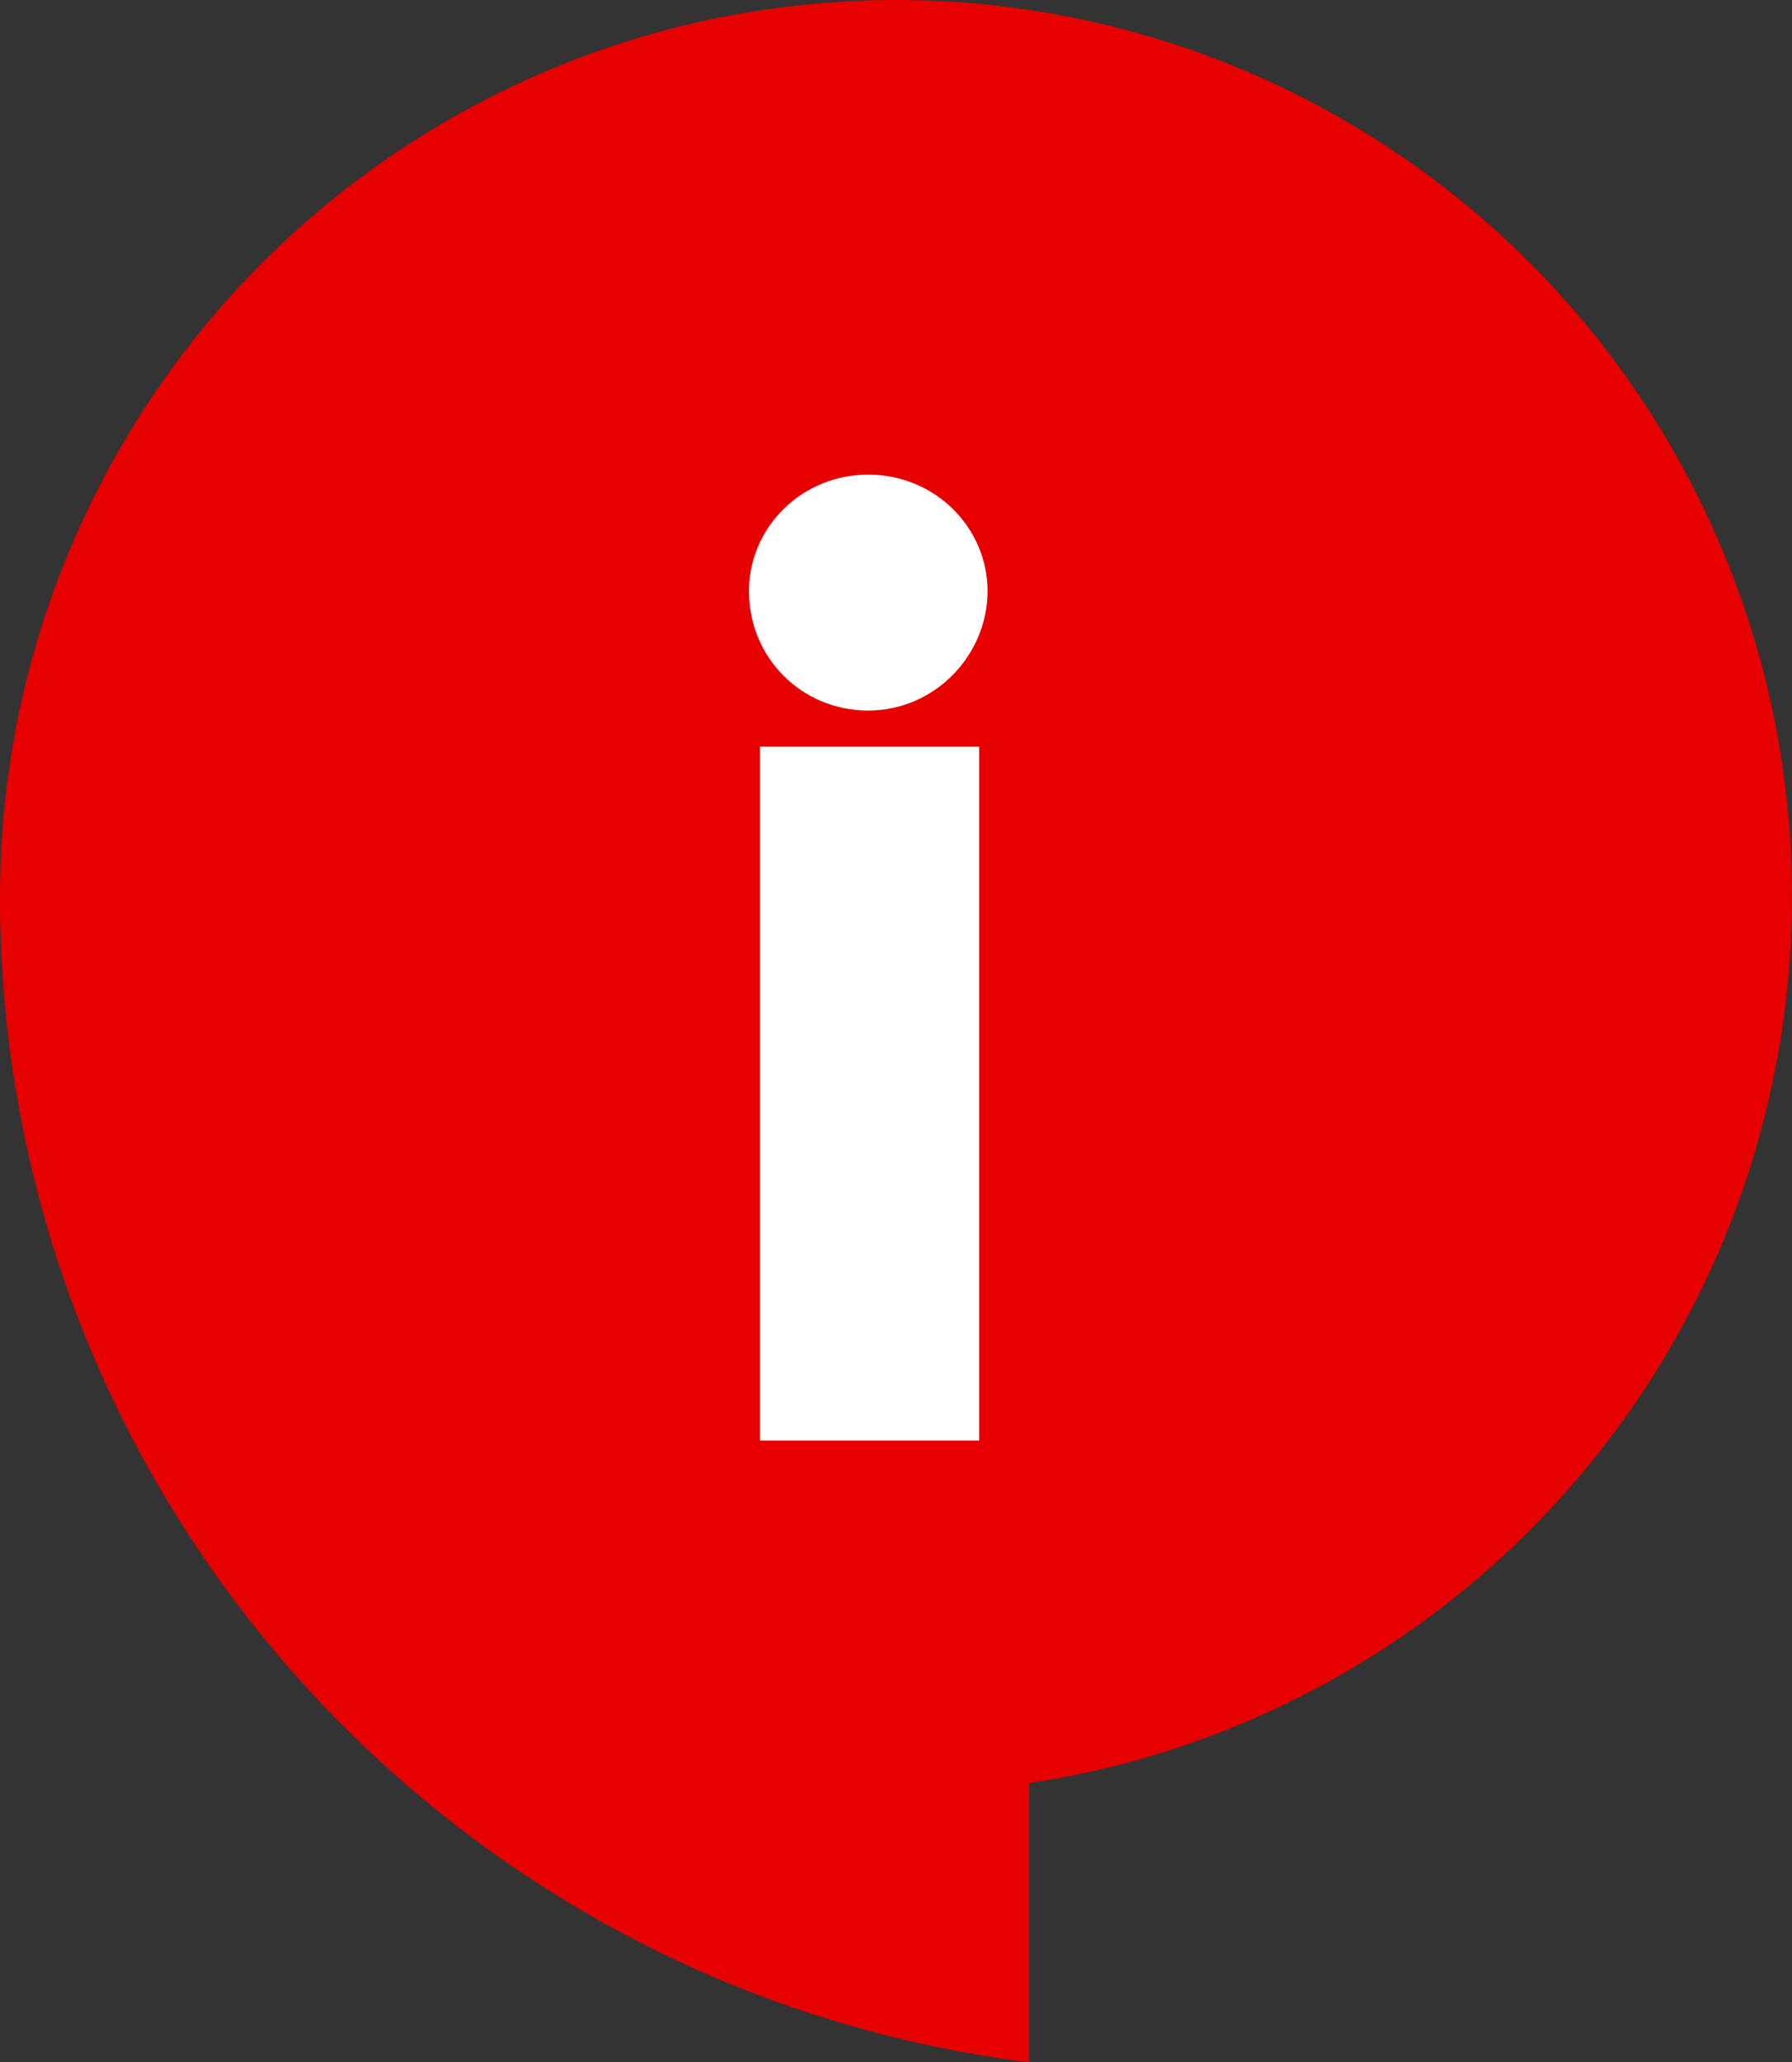
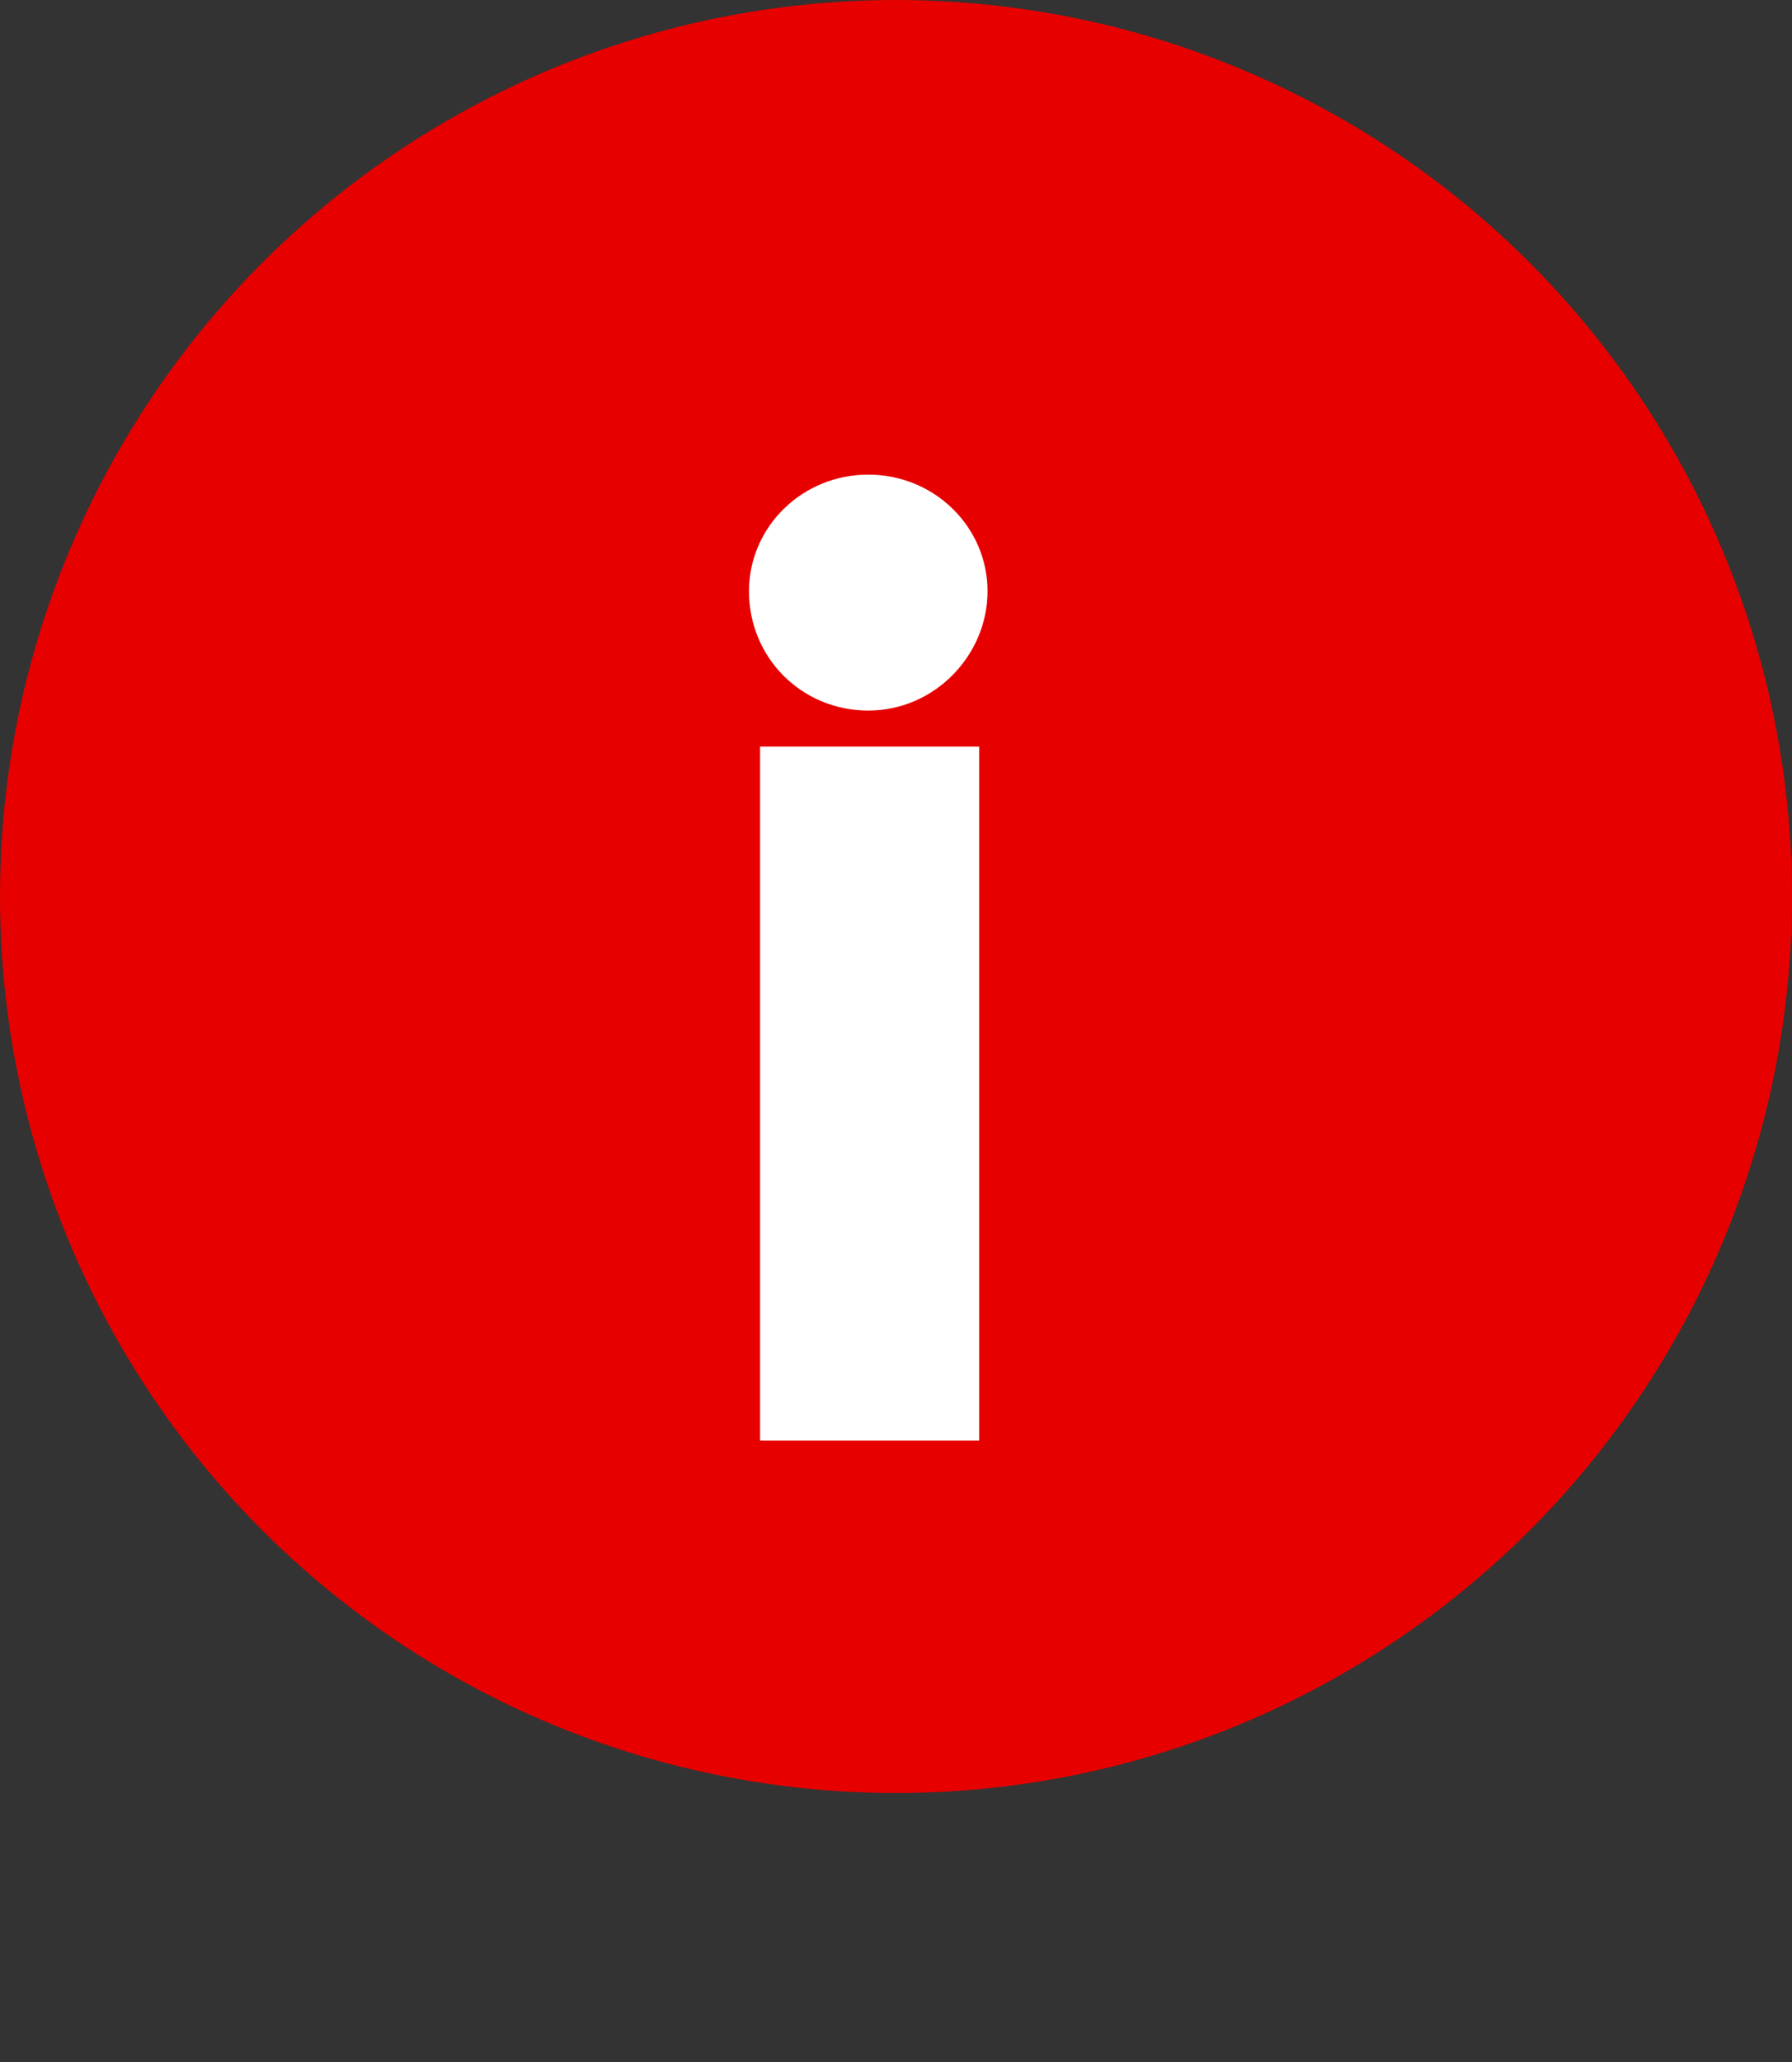
<svg xmlns="http://www.w3.org/2000/svg" id="_レイヤー_2" viewBox="0 0 6.46 7.43">
  <rect x="0" y="0" width="6.46" height="7.43" fill="#333333" stroke="none" />
  <defs>
    <style>.cls-1,.cls-2{fill:#fff;stroke-width:0}.cls-2{fill:#e60000}</style>
  </defs>
  <g id="_要素">
    <circle class="cls-2" cx="3.23" cy="3.23" r="3.23" />
-     <path class="cls-2" d="M0 3.23c0 2.16 1.62 3.94 3.71 4.2V5.19L0 3.23z" />
    <path class="cls-1" d="M2.7 2.13c0-.23.19-.42.43-.42s.43.19.43.42-.19.43-.43.43-.43-.19-.43-.43zm.83 3.06h-.79v-2.5h.79v2.5z" />
  </g>
</svg>